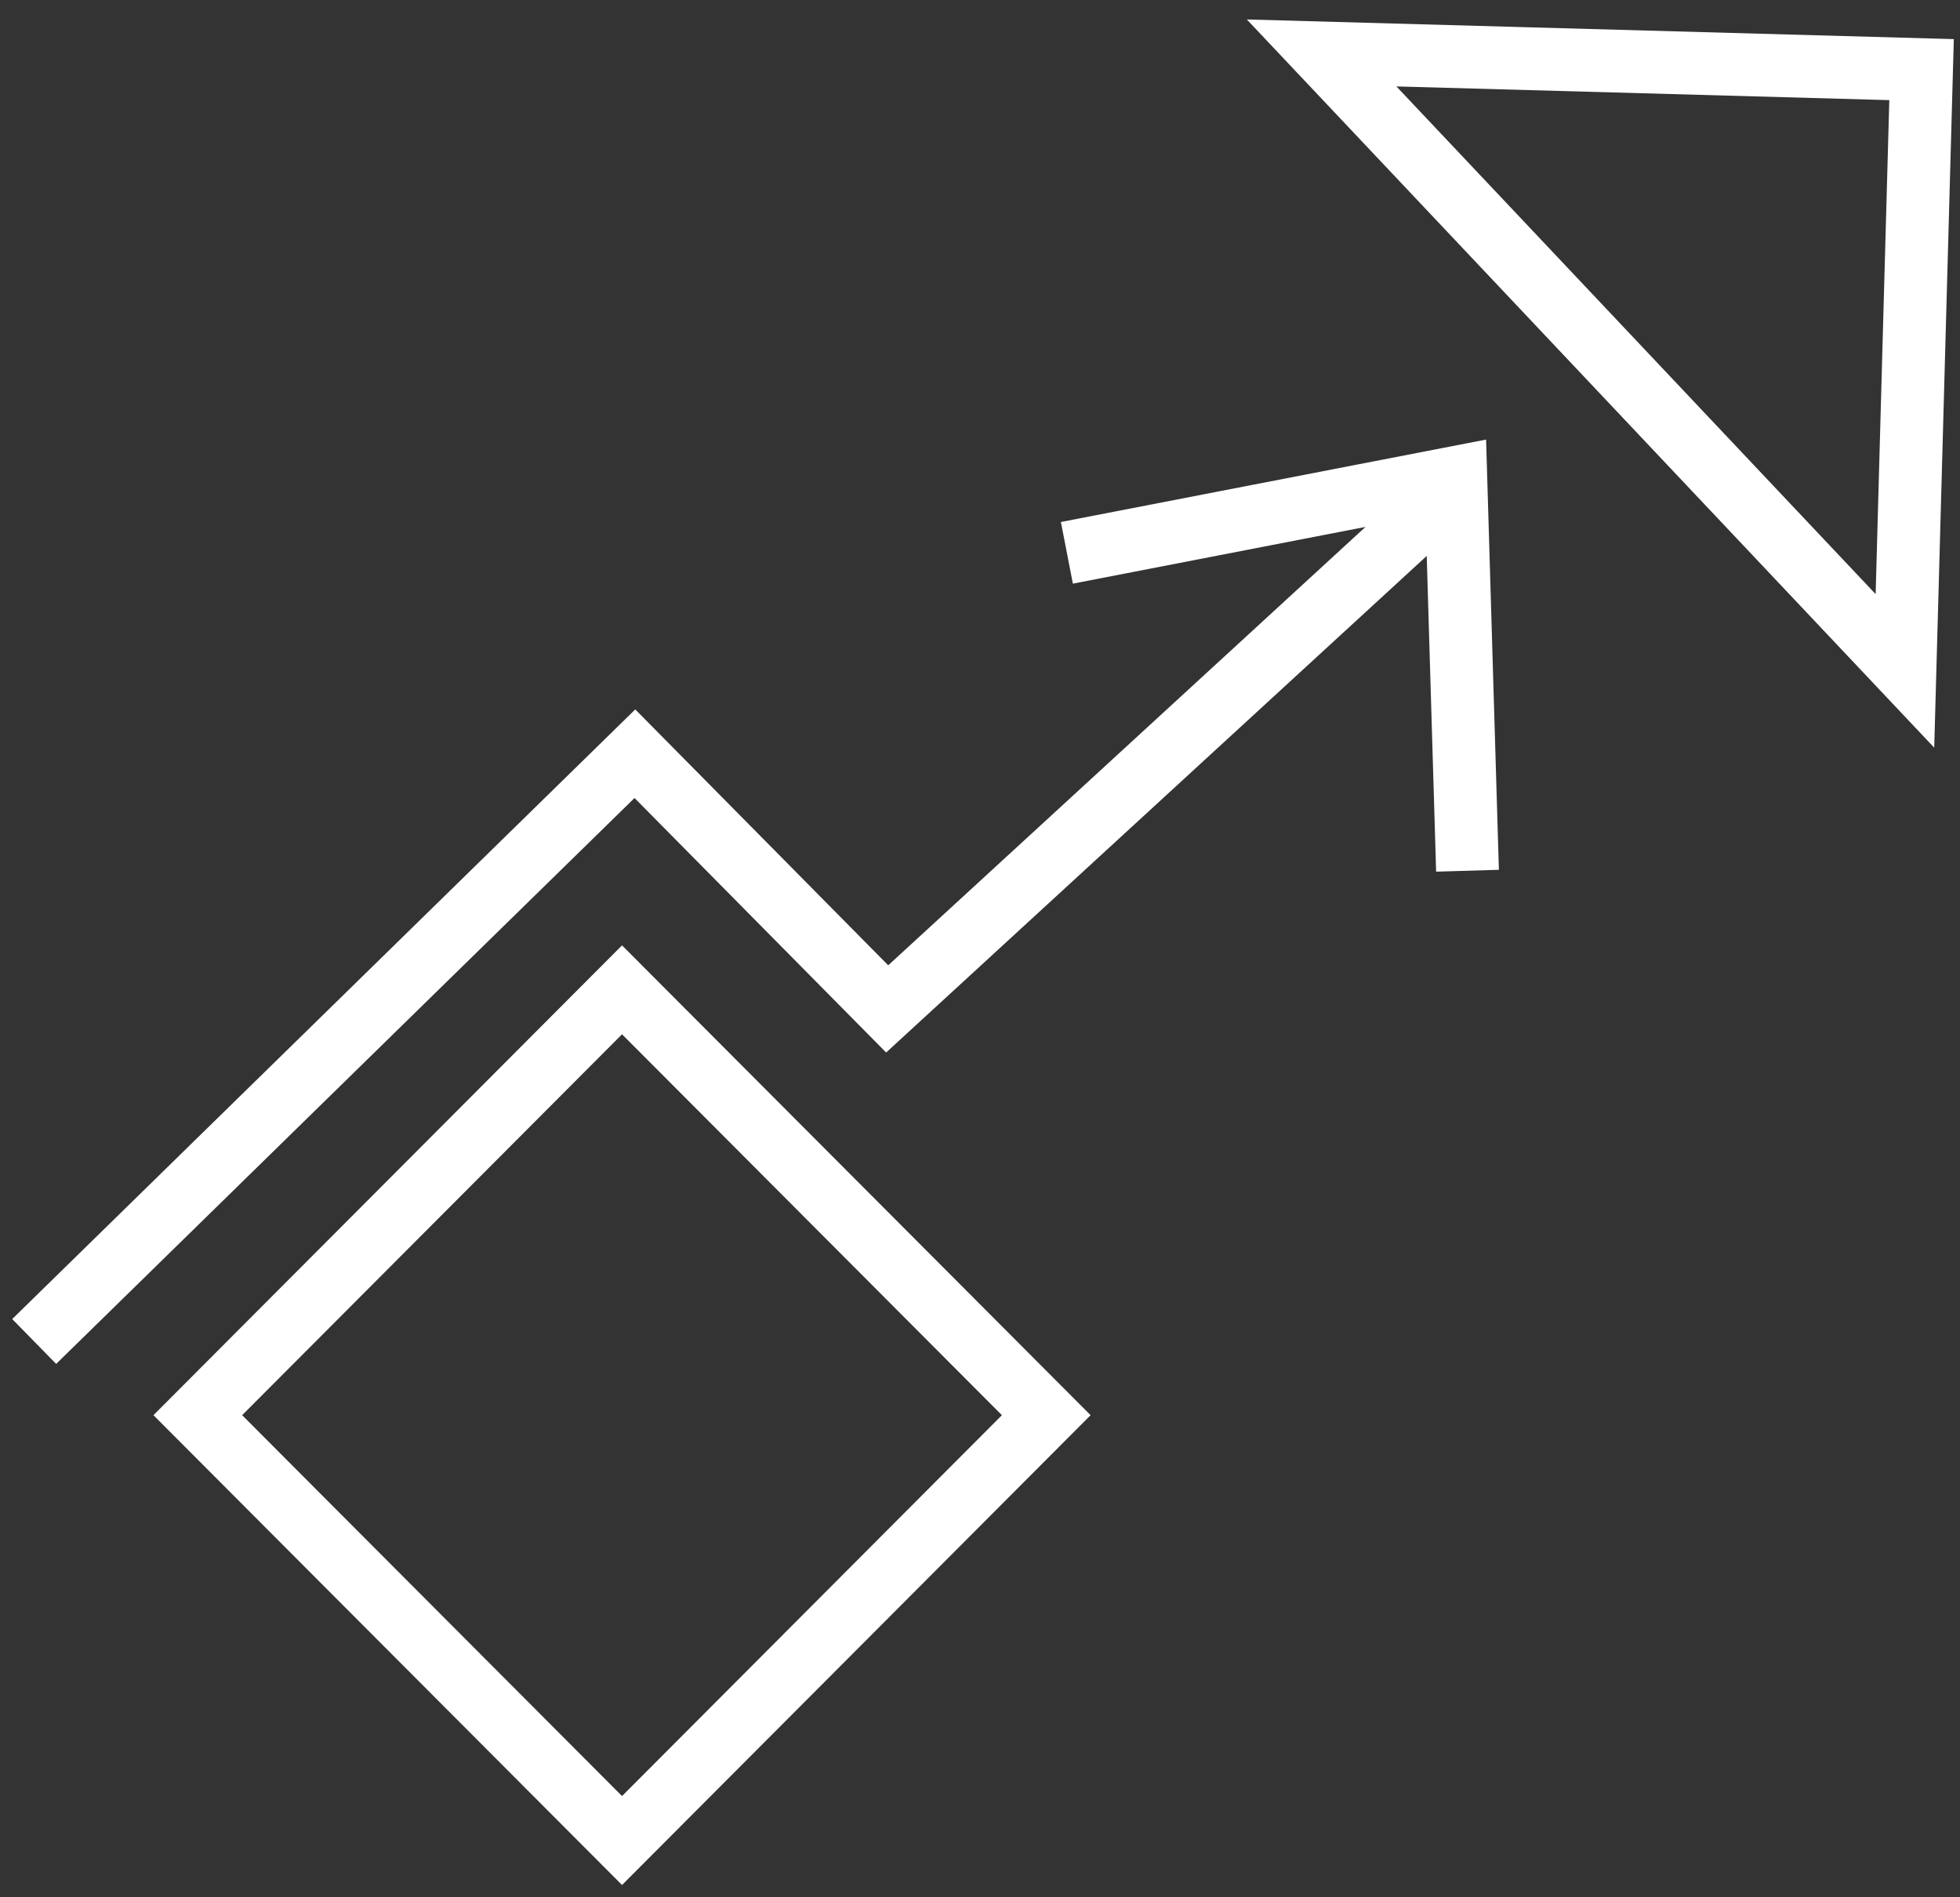
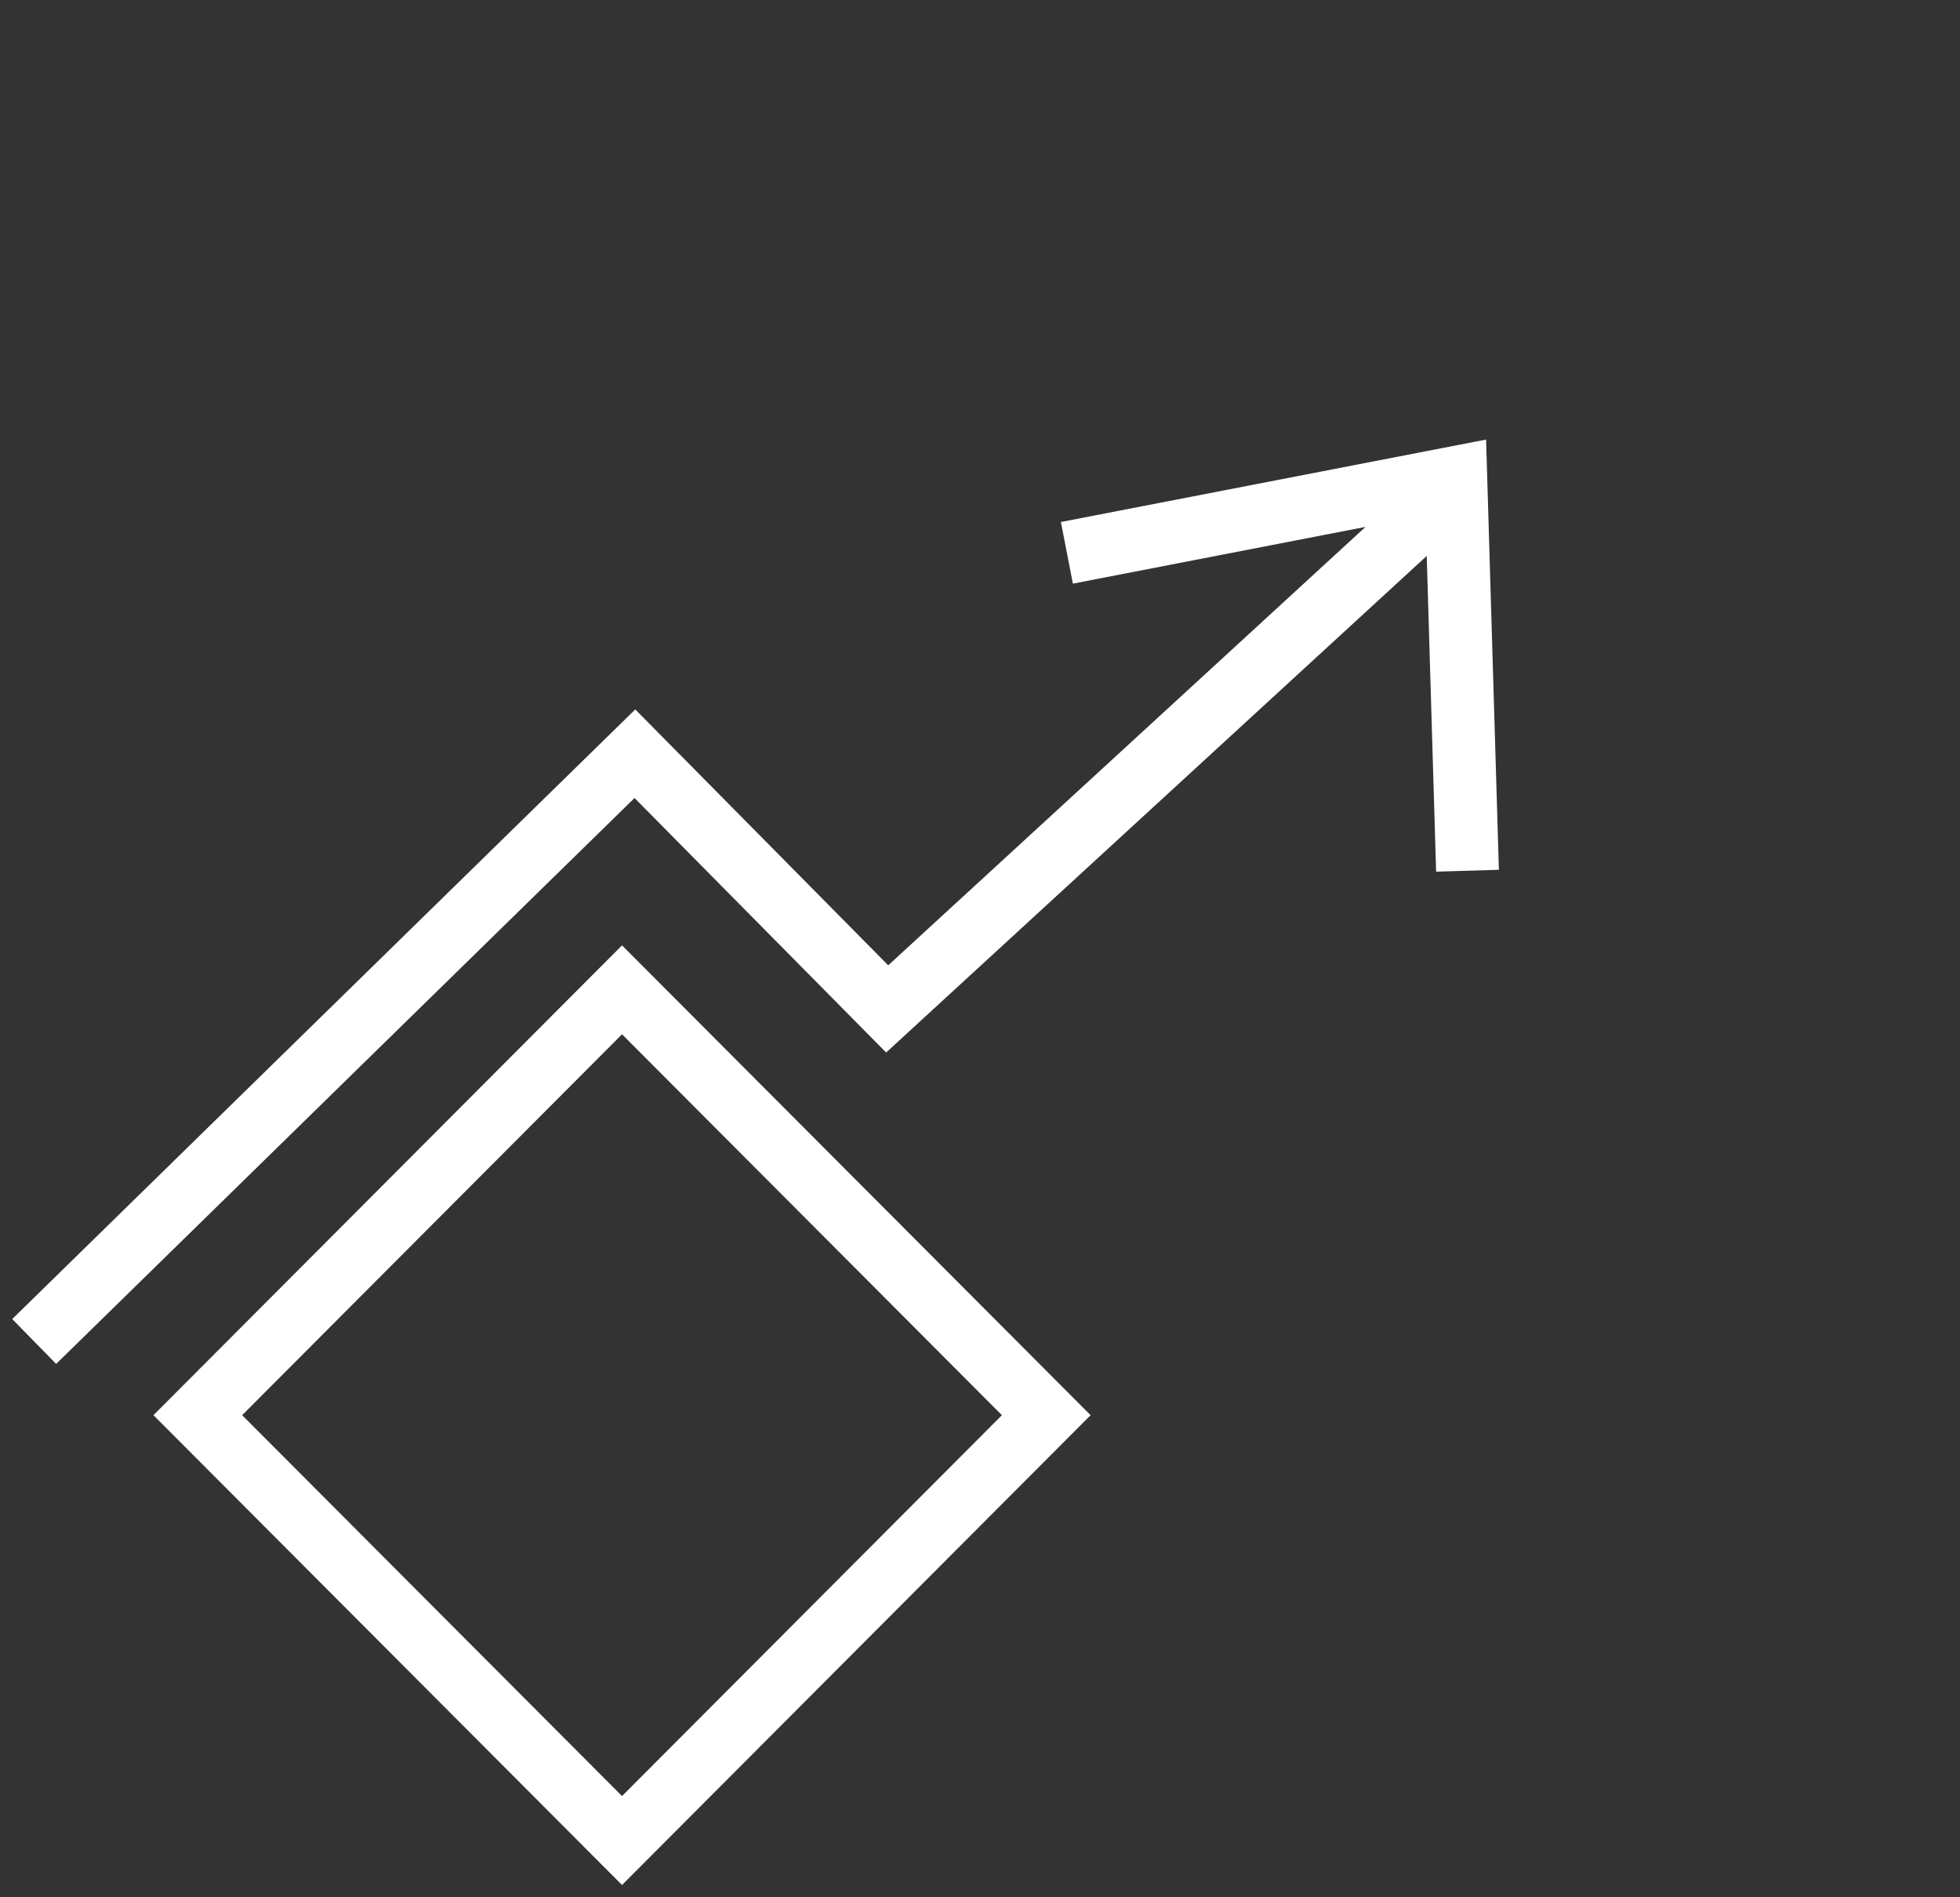
<svg xmlns="http://www.w3.org/2000/svg" width="94" height="91" viewBox="0 0 94 91" fill="none">
  <rect x="0" y="0" width="94" height="91" fill="#333333" stroke="none" />
  <path fill-rule="evenodd" clip-rule="evenodd" d="M70.307 22.29L70.856 40.751L69.845 40.781L69.331 23.51L52.245 26.823L52.052 25.83L70.307 22.29Z" fill="white" stroke="white" stroke-width="2" stroke-miterlimit="10" />
  <path fill-rule="evenodd" clip-rule="evenodd" d="M29.832 46.762L50.892 67.881L29.832 89L8.772 67.881L29.832 46.762ZM29.832 48.195L10.201 67.881L29.832 87.567L49.463 67.881L29.832 48.195Z" fill="white" stroke="white" stroke-width="2" stroke-miterlimit="10" />
-   <path fill-rule="evenodd" clip-rule="evenodd" d="M62.178 2L92.676 2.848L91.831 33.417L62.178 2ZM64.589 3.079L90.887 30.943L91.637 3.831L64.589 3.079Z" fill="white" stroke="white" stroke-width="2" stroke-miterlimit="10" />
  <path fill-rule="evenodd" clip-rule="evenodd" d="M69.204 24.592L42.532 49.096L30.443 36.867L2.708 64.008L2 63.285L30.455 35.439L42.565 47.691L68.519 23.847L69.204 24.592Z" fill="white" stroke="white" stroke-width="2" stroke-miterlimit="10" />
</svg>